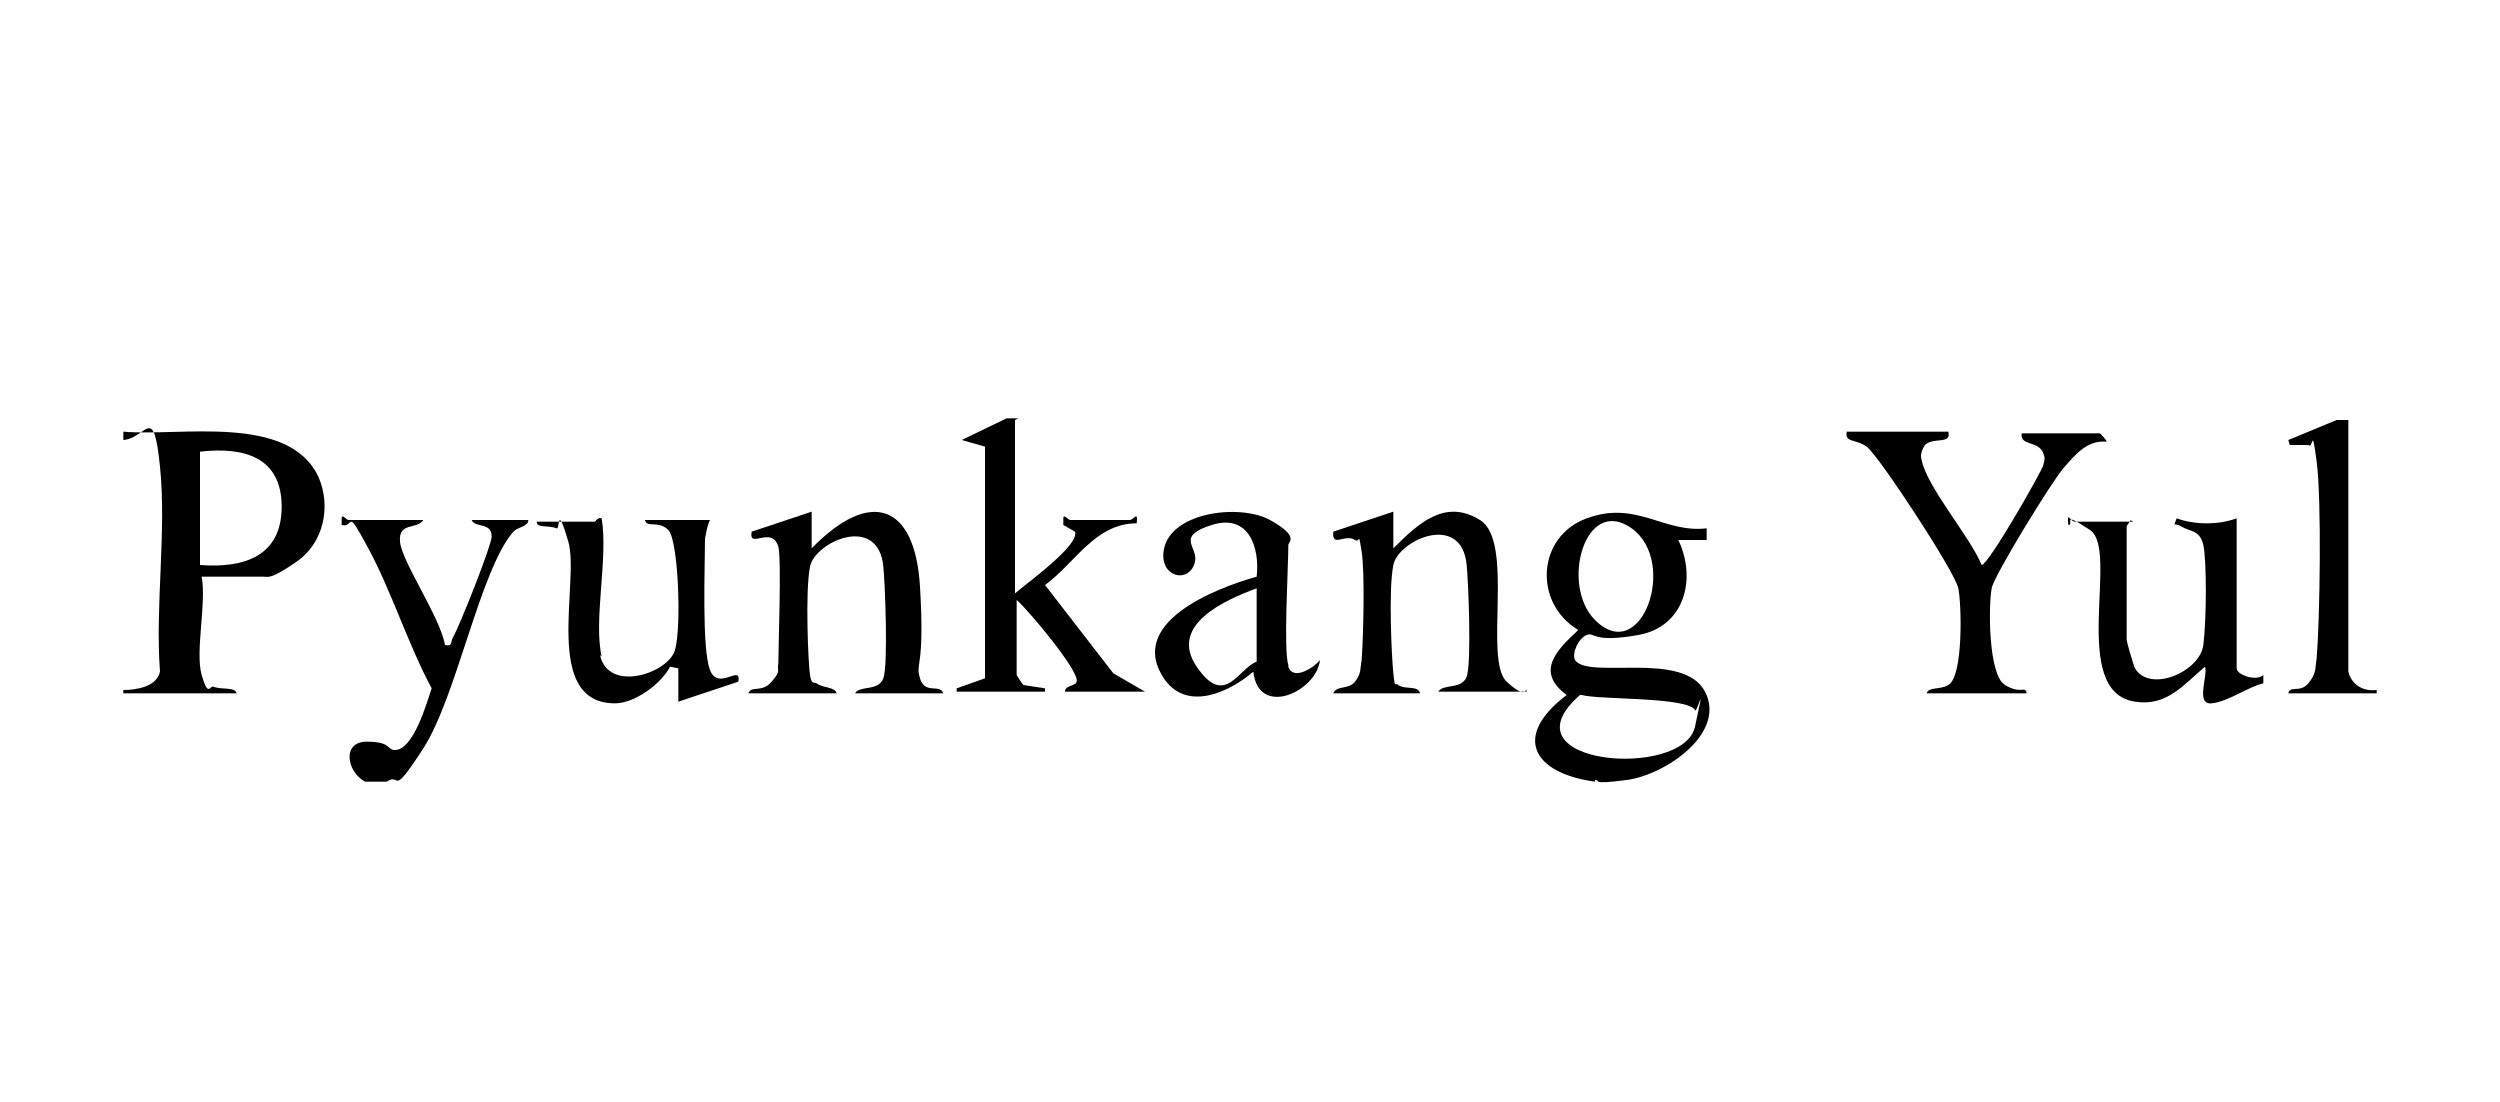
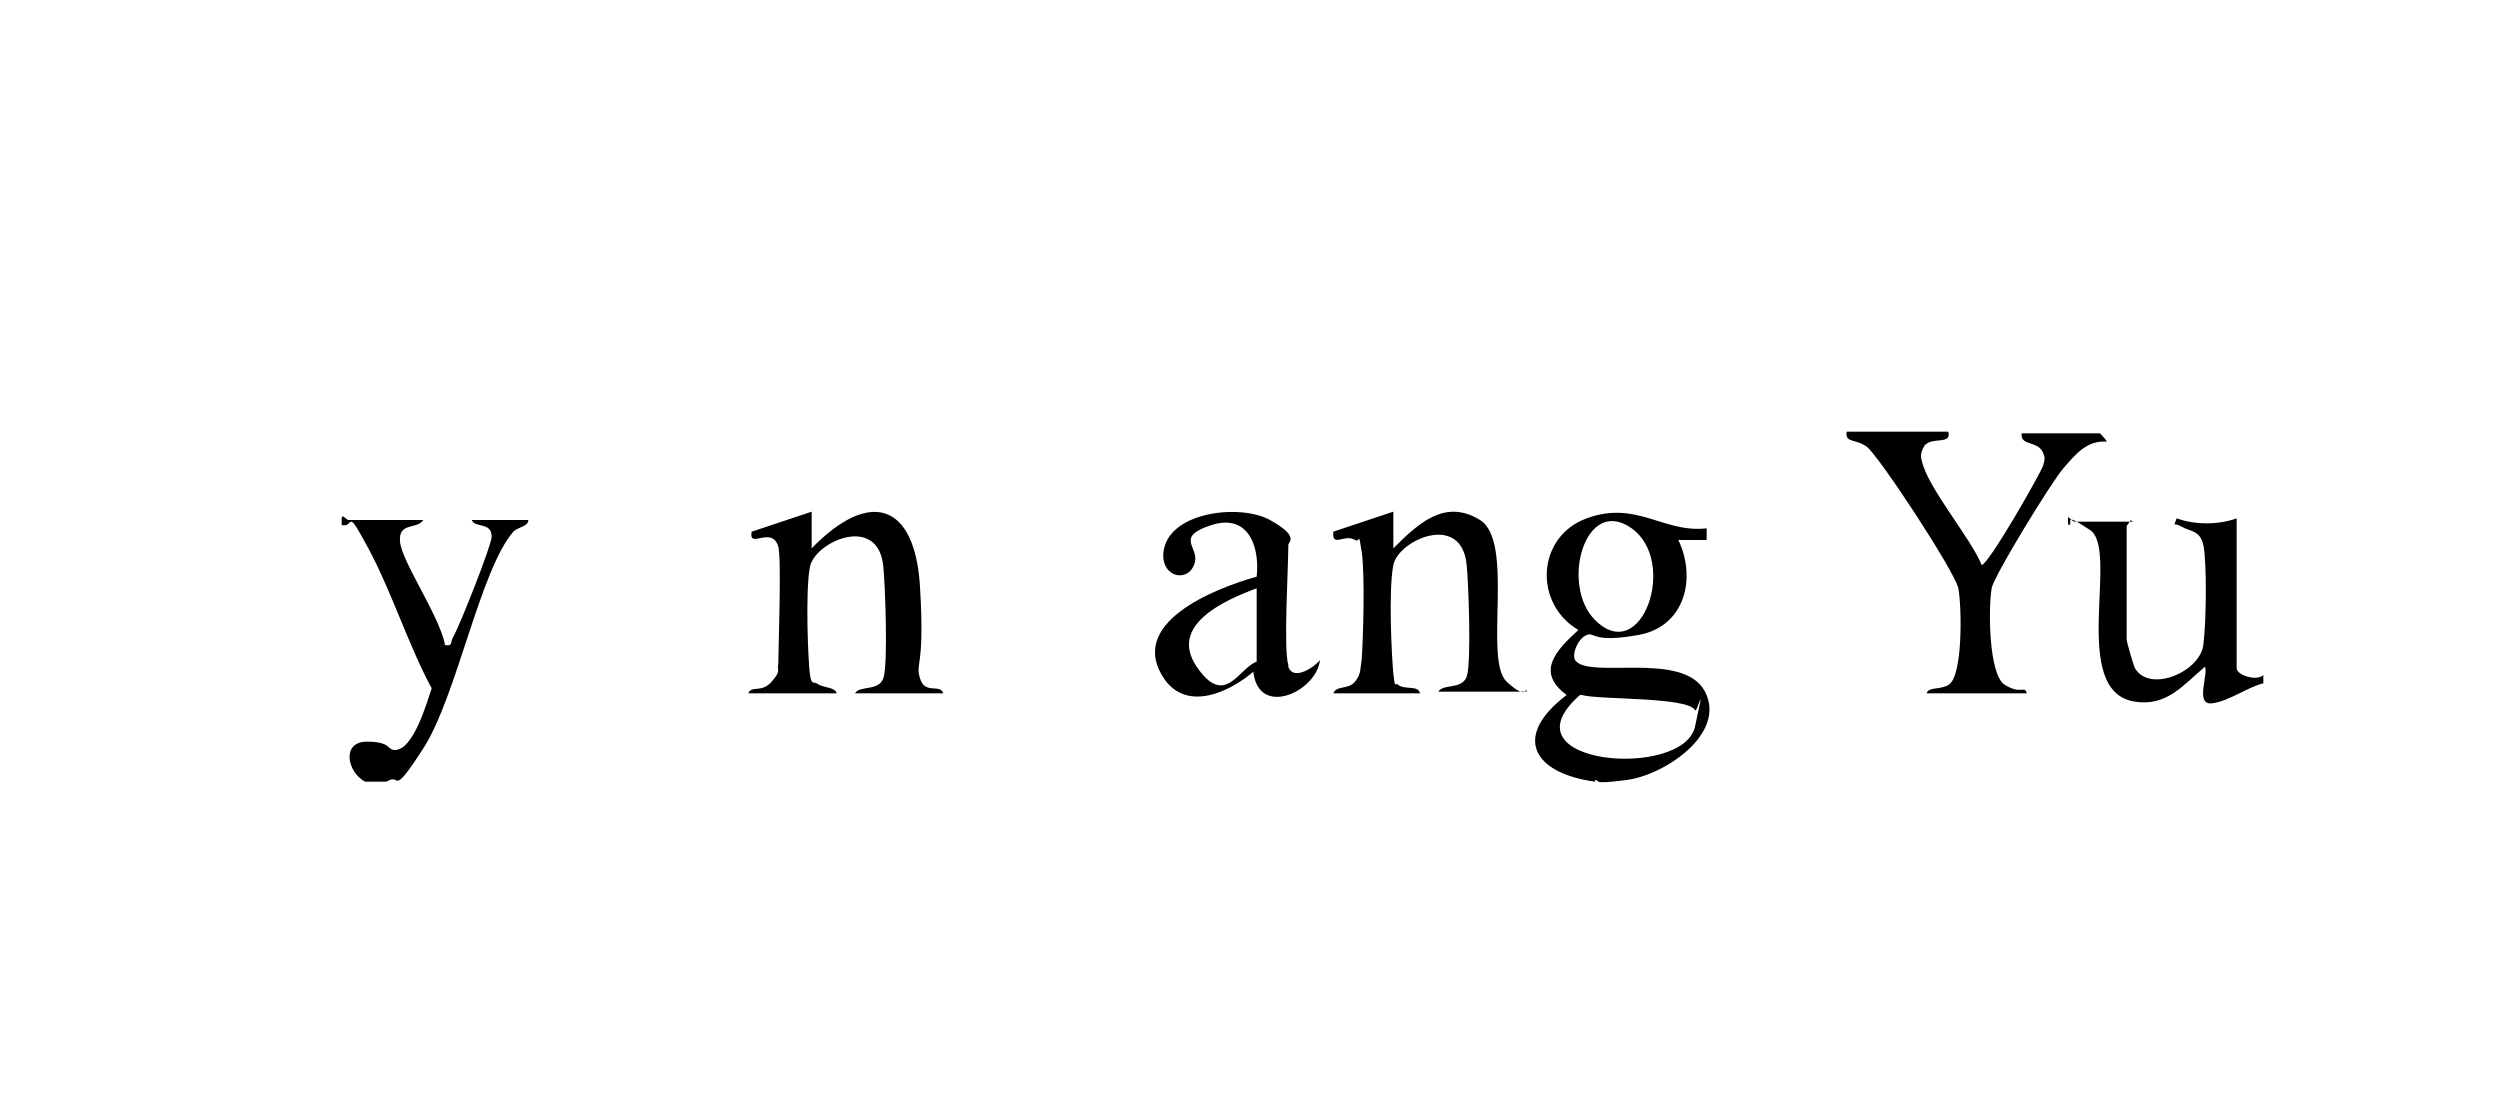
<svg xmlns="http://www.w3.org/2000/svg" viewBox="0 0 150 66.1" id="Layer_1">
-   <path d="M7.4,25.9c3.4.3,9.9-1.1,11.7,2.7.8,1.8.3,4-1.3,5.1s-1.7.9-2,.9h-3.7c.3,1.6-.4,4.5,0,5.9s.5.6.7.7c.5.2,1.3,0,1.4.4h-6.8s0-.2,0-.2c.8,0,2-.2,2.2-1.1-.3-3.9.4-8.4,0-12.3s-.8-1.7-2.2-1.6v-.5ZM12,33.9c2.6.2,4.9-.5,4.9-3.5s-2.3-3.6-4.9-3.3v6.8Z" />
  <path d="M95.7,46.9c-3.7-.5-5-2.7-1.7-5.2-1.9-1.4-.6-2.7.7-3.9-2.7-1.6-2.5-5.6.5-6.7s4.6.9,7.2.6v.7s-1.7,0-1.7,0c1.1,2.3.4,5.2-2.4,5.7s-2.6-.2-3.1,0-.9,1.1-.7,1.5c.8,1.2,6.5-.6,7.8,1.9s-2.4,5-4.7,5.3-1.5,0-1.9,0ZM95.7,37.2c2.8,2.8,5-3.5,2.2-5.5s-4.3,3.4-2.2,5.5ZM94.8,41.7c-4.8,4.2,6.2,5.1,6.9,1.9s.1-.7,0-1c-.5-.8-5.7-.6-6.8-.9Z" />
-   <path d="M60.9,25.2v10.4c.7-.6,3.9-2.9,3.6-3.7l-.7-.4v-.4c0-.3.3.1.4.1h3.6c.2,0,.5-.6.4.2-2.5,0-3.7,2.4-5.5,3.7l4.1,5.3,1.9,1.1h-4.8c0-.4.6-.3.7-.6.2-.6-2.9-4.3-3.6-4.9v4.5c0,0,.3.5.4.6l1.3.2v.2s-5.3,0-5.3,0v-.2s1.7-.6,1.7-.6v-13.9l-1.4-.4,2.7-1.3h.7Z" />
  <path d="M21.9,46.9c-1.1-.6-1.4-2.4.1-2.4s1.2.5,1.7.5c1.1,0,1.9-2.8,2.2-3.7-1.4-2.6-2.4-5.8-3.8-8.4s-.8-1.2-1.6-1.4v-.4c0-.3.3.1.4.1h4.5c-.4.6-1.5.1-1.4,1.3s2.4,4.5,2.7,6.2c.5.1.3-.2.5-.5.4-.7,2.3-5.5,2.3-6,0-.9-1-.5-1.2-1h3.4c0,.4-.6.4-.9.7-2,2.3-3.4,9.9-5.4,13s-1.3,1.4-2.2,2h-1.2Z" />
-   <path d="M140.9,25.2v15.1c.2.8.9,1.2,1.7,1.1v.2h-5.3c.1-.5.7,0,1.2-.6s.4-.9.5-1.5c.2-2.5.3-9.5,0-11.8s-.2-.7-.5-1h-1.1c0,.1-.1-.3-.1-.3l2.9-1.2h.7Z" />
  <path d="M116.9,25.9c.2.8-.9.3-1.4.8-.2.3-.3.6-.2.9.3,1.6,2.9,4.6,3.6,6.3.4,0,3.6-5.6,3.7-6s.1-.4,0-.7c-.3-.8-1.4-.4-1.3-1.2h4.7c0,0,.4.4.4.5-1.2-.1-1.9.8-2.6,1.6s-4.2,6.5-4.3,7.2c-.2,1.1-.2,5.2.8,5.8s1.2,0,1.3.5h-6c.1-.4.8-.2,1.3-.5.9-.5.8-4.8.6-5.8s-4.8-8-5.5-8.5-1.3-.2-1.2-.9h6.3Z" />
  <path d="M44.9,41.6c.2-.5.8,0,1.4-.7s.3-.6.4-1.1c0-1,.2-6.2,0-7-.4-1.3-1.8.2-1.6-.9l3.6-1.2v2.2c3.5-3.6,6.2-2.7,6.5,2.3s-.3,4.5,0,5.5,1.2.3,1.4.9h-5.3c.3-.5,1.4-.1,1.7-.9s.1-5.8,0-6.7c-.3-3.2-4.1-1.5-4.4,0s-.1,5.9,0,6.5.2.4.4.5c.4.3,1.1.2,1.2.6h-5.3Z" />
  <path d="M80,41.6c.2-.5.9-.2,1.3-.7s.3-.8.4-1.3c.1-1.4.2-5.2,0-6.5s-.1-.5-.4-.7c-.6-.4-1.4.5-1.3-.5l3.6-1.2v2.2c1.5-1.5,3.1-3,5.2-1.7s.2,8.4,1.6,9.7,1.1.1,1.2.6h-5.3c.3-.5,1.4-.1,1.7-.9s.1-5.8,0-6.7c-.3-3.2-4.1-1.5-4.4,0s-.1,5.5,0,6.5.1.5.3.7c.4.3,1.2,0,1.3.5h-5.3Z" />
  <path d="M127.8,31.2c.1,0-.2.3-.2.4v6.8c0,.1.4,1.5.5,1.7.9,1.5,3.9.2,4.1-1.4s.2-5.1,0-6-.8-.8-1.3-1.1-.5.1-.3-.5c1.1.4,2.5.4,3.6,0v9c0,.4,1.2.8,1.6.4v.5c-.9.2-2.1,1.1-3.1,1.2s-.2-1.7-.4-2.2c-1.3,1.1-2.3,2.4-4.2,2.1-4-.6-.9-9.1-2.7-10.3s-.9-.3-1.3-.3c-.1-.9.1-.2.4-.2h3.5Z" />
-   <path d="M36,39.3c.5,2.3,4.1,1.1,4.5-.3s.2-6.6-.4-7.2-1.3-.1-1.4-.6h3.9c-.2.4-.2.7-.3,1.1,0,1.7-.2,6.6.3,7.9s1.9-.4,1.7.7l-3.6,1.2v-2s-.5-.1-.5-.1c-.5,1-2.1,2.2-3.3,2.2-4.4,0-2.1-7.3-2.8-9.7s-.5-.7-.7-.8c-.5-.2-1.2,0-1.2-.4h3.5c0,0,.2-.3.4-.2.4,2.4-.5,6.1,0,8.3Z" />
  <path d="M77.3,40c.3.9,1.6,0,1.9-.4-.2,1.9-3.7,3.5-4,.7-1.4,1.2-3.9,2.4-5.3.5-2.4-3.4,3-5.5,5.5-6.2.2-1.8-.5-3.8-2.7-3.1s-.8,1.3-1,2.2c-.3,1.3-2,1-1.9-.5.2-2.5,4.6-3,6.4-2s1.1,1.3,1.1,1.5c0,1.4-.3,6.3,0,7.2ZM75.4,39.6v-4.3c-1.9.7-5.3,2.2-3.6,4.7s2.5.1,3.6-.3Z" />
</svg>